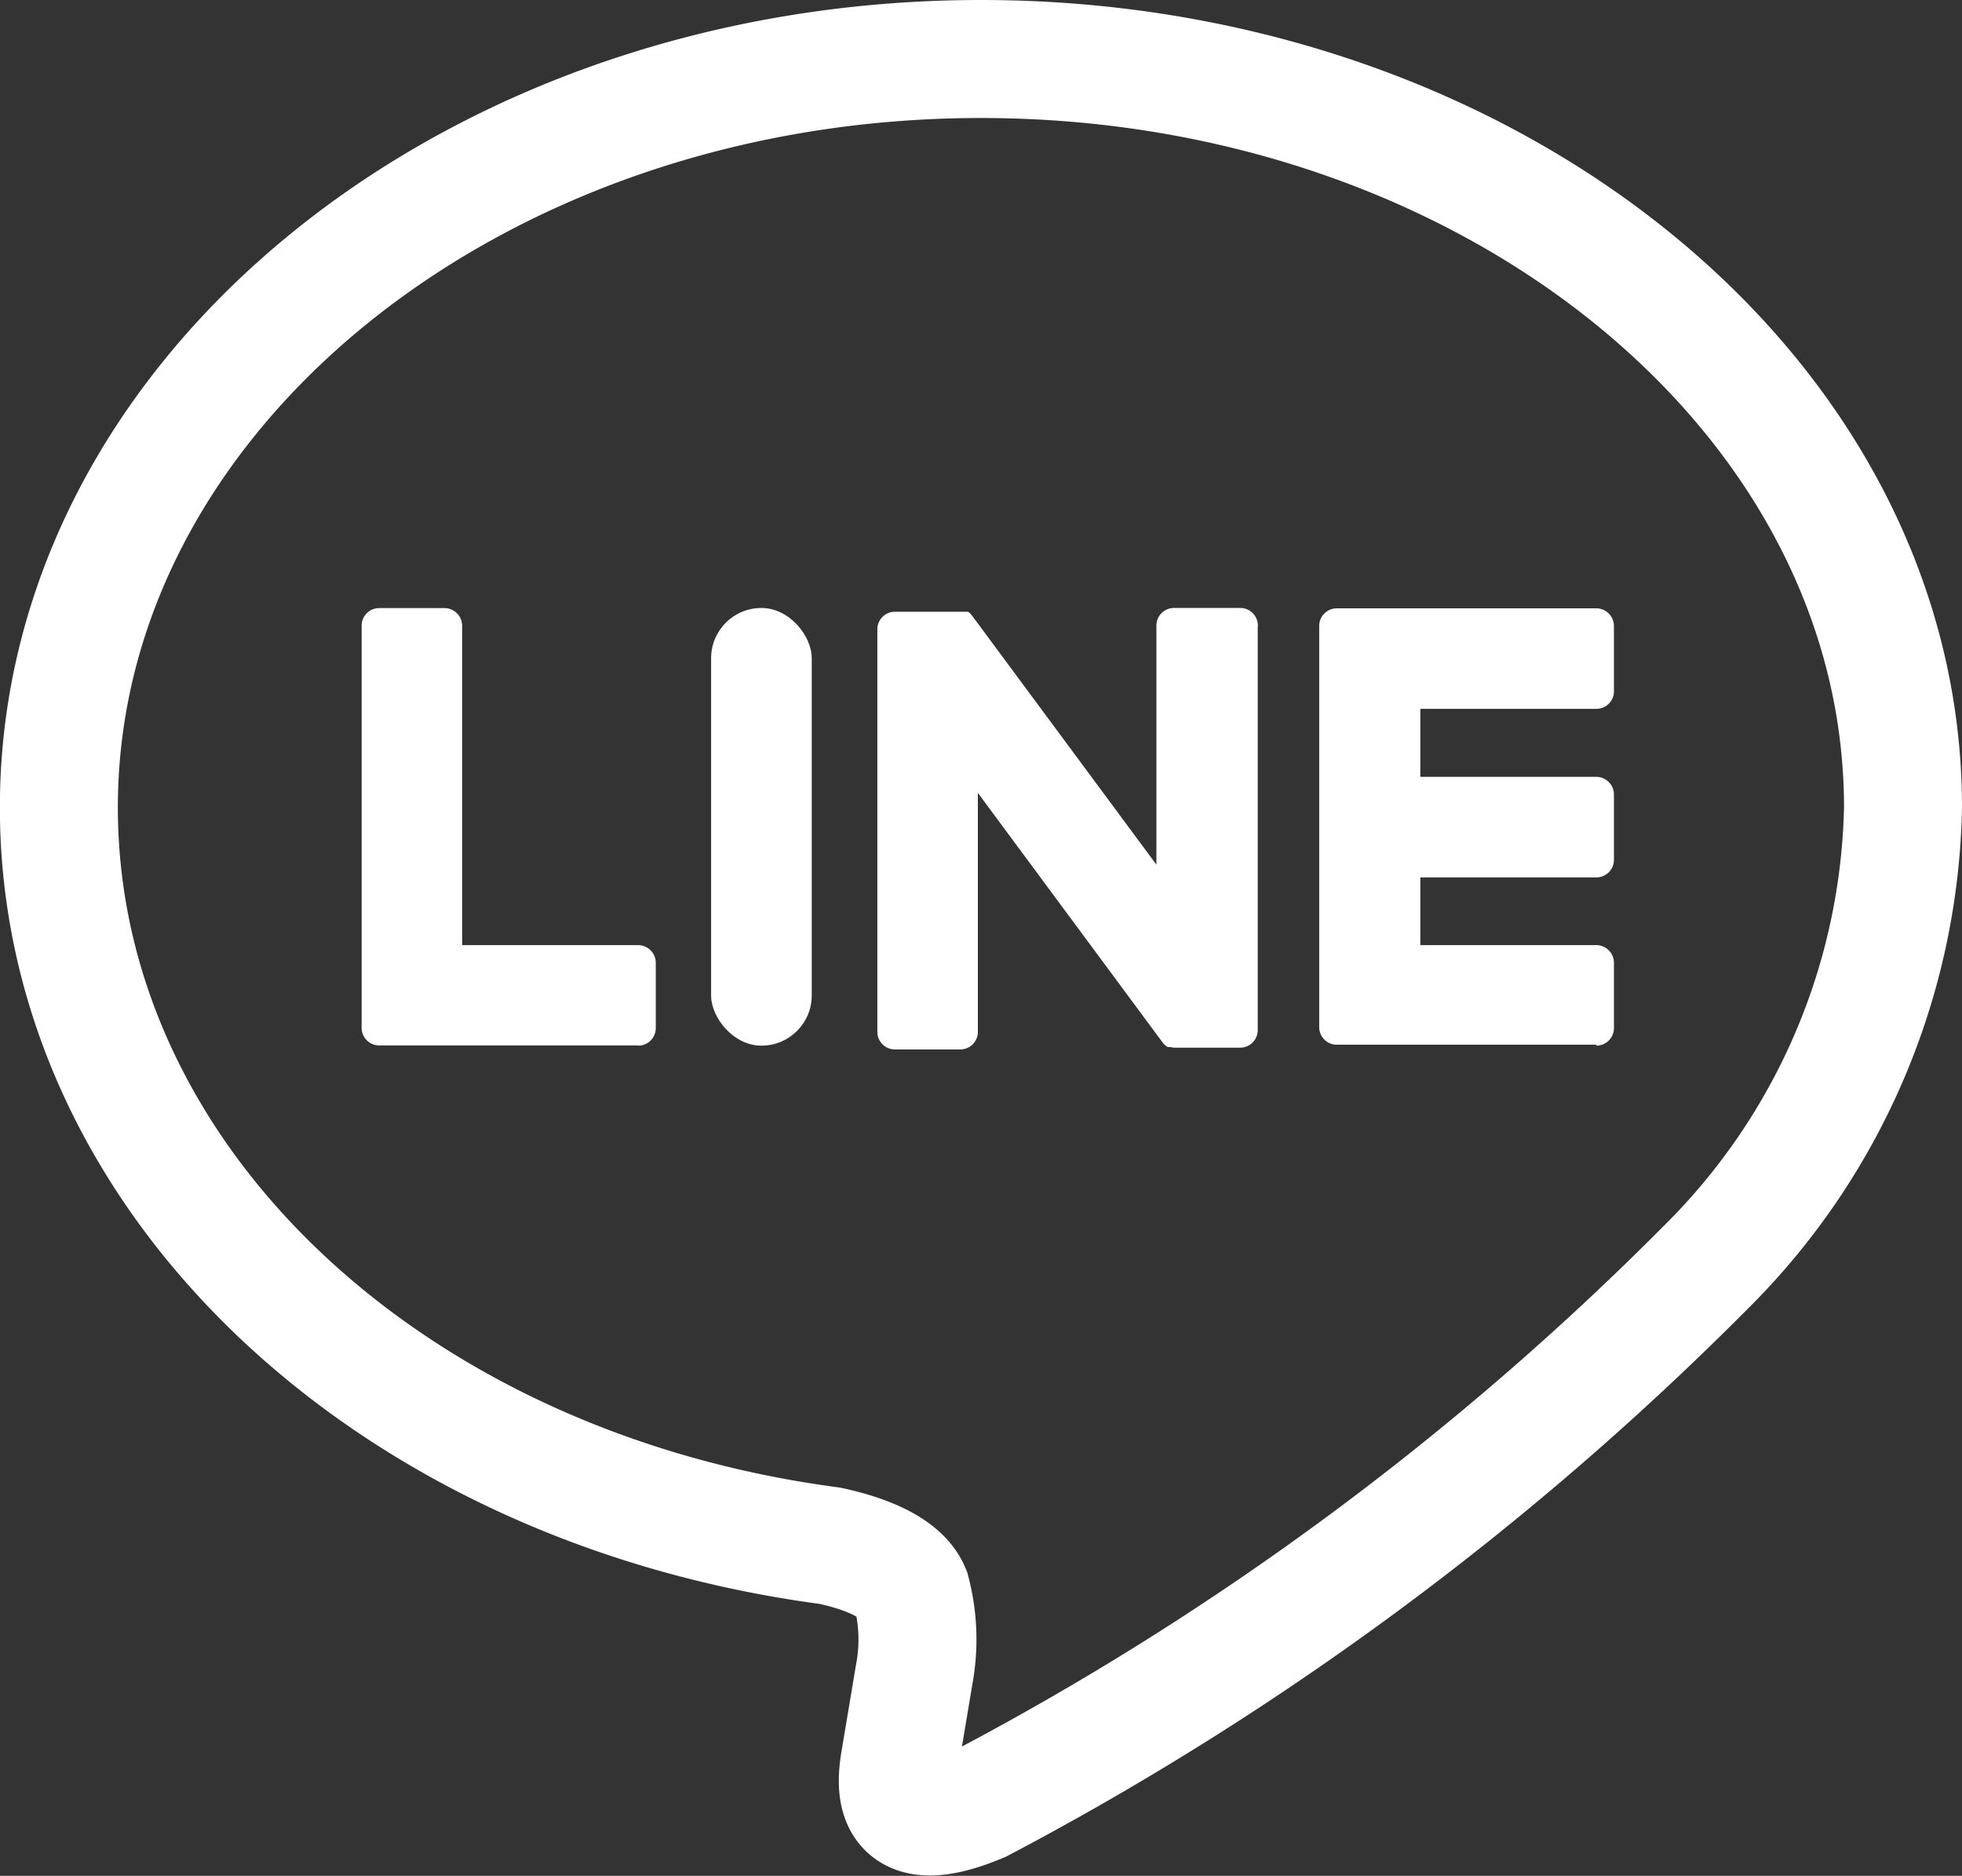
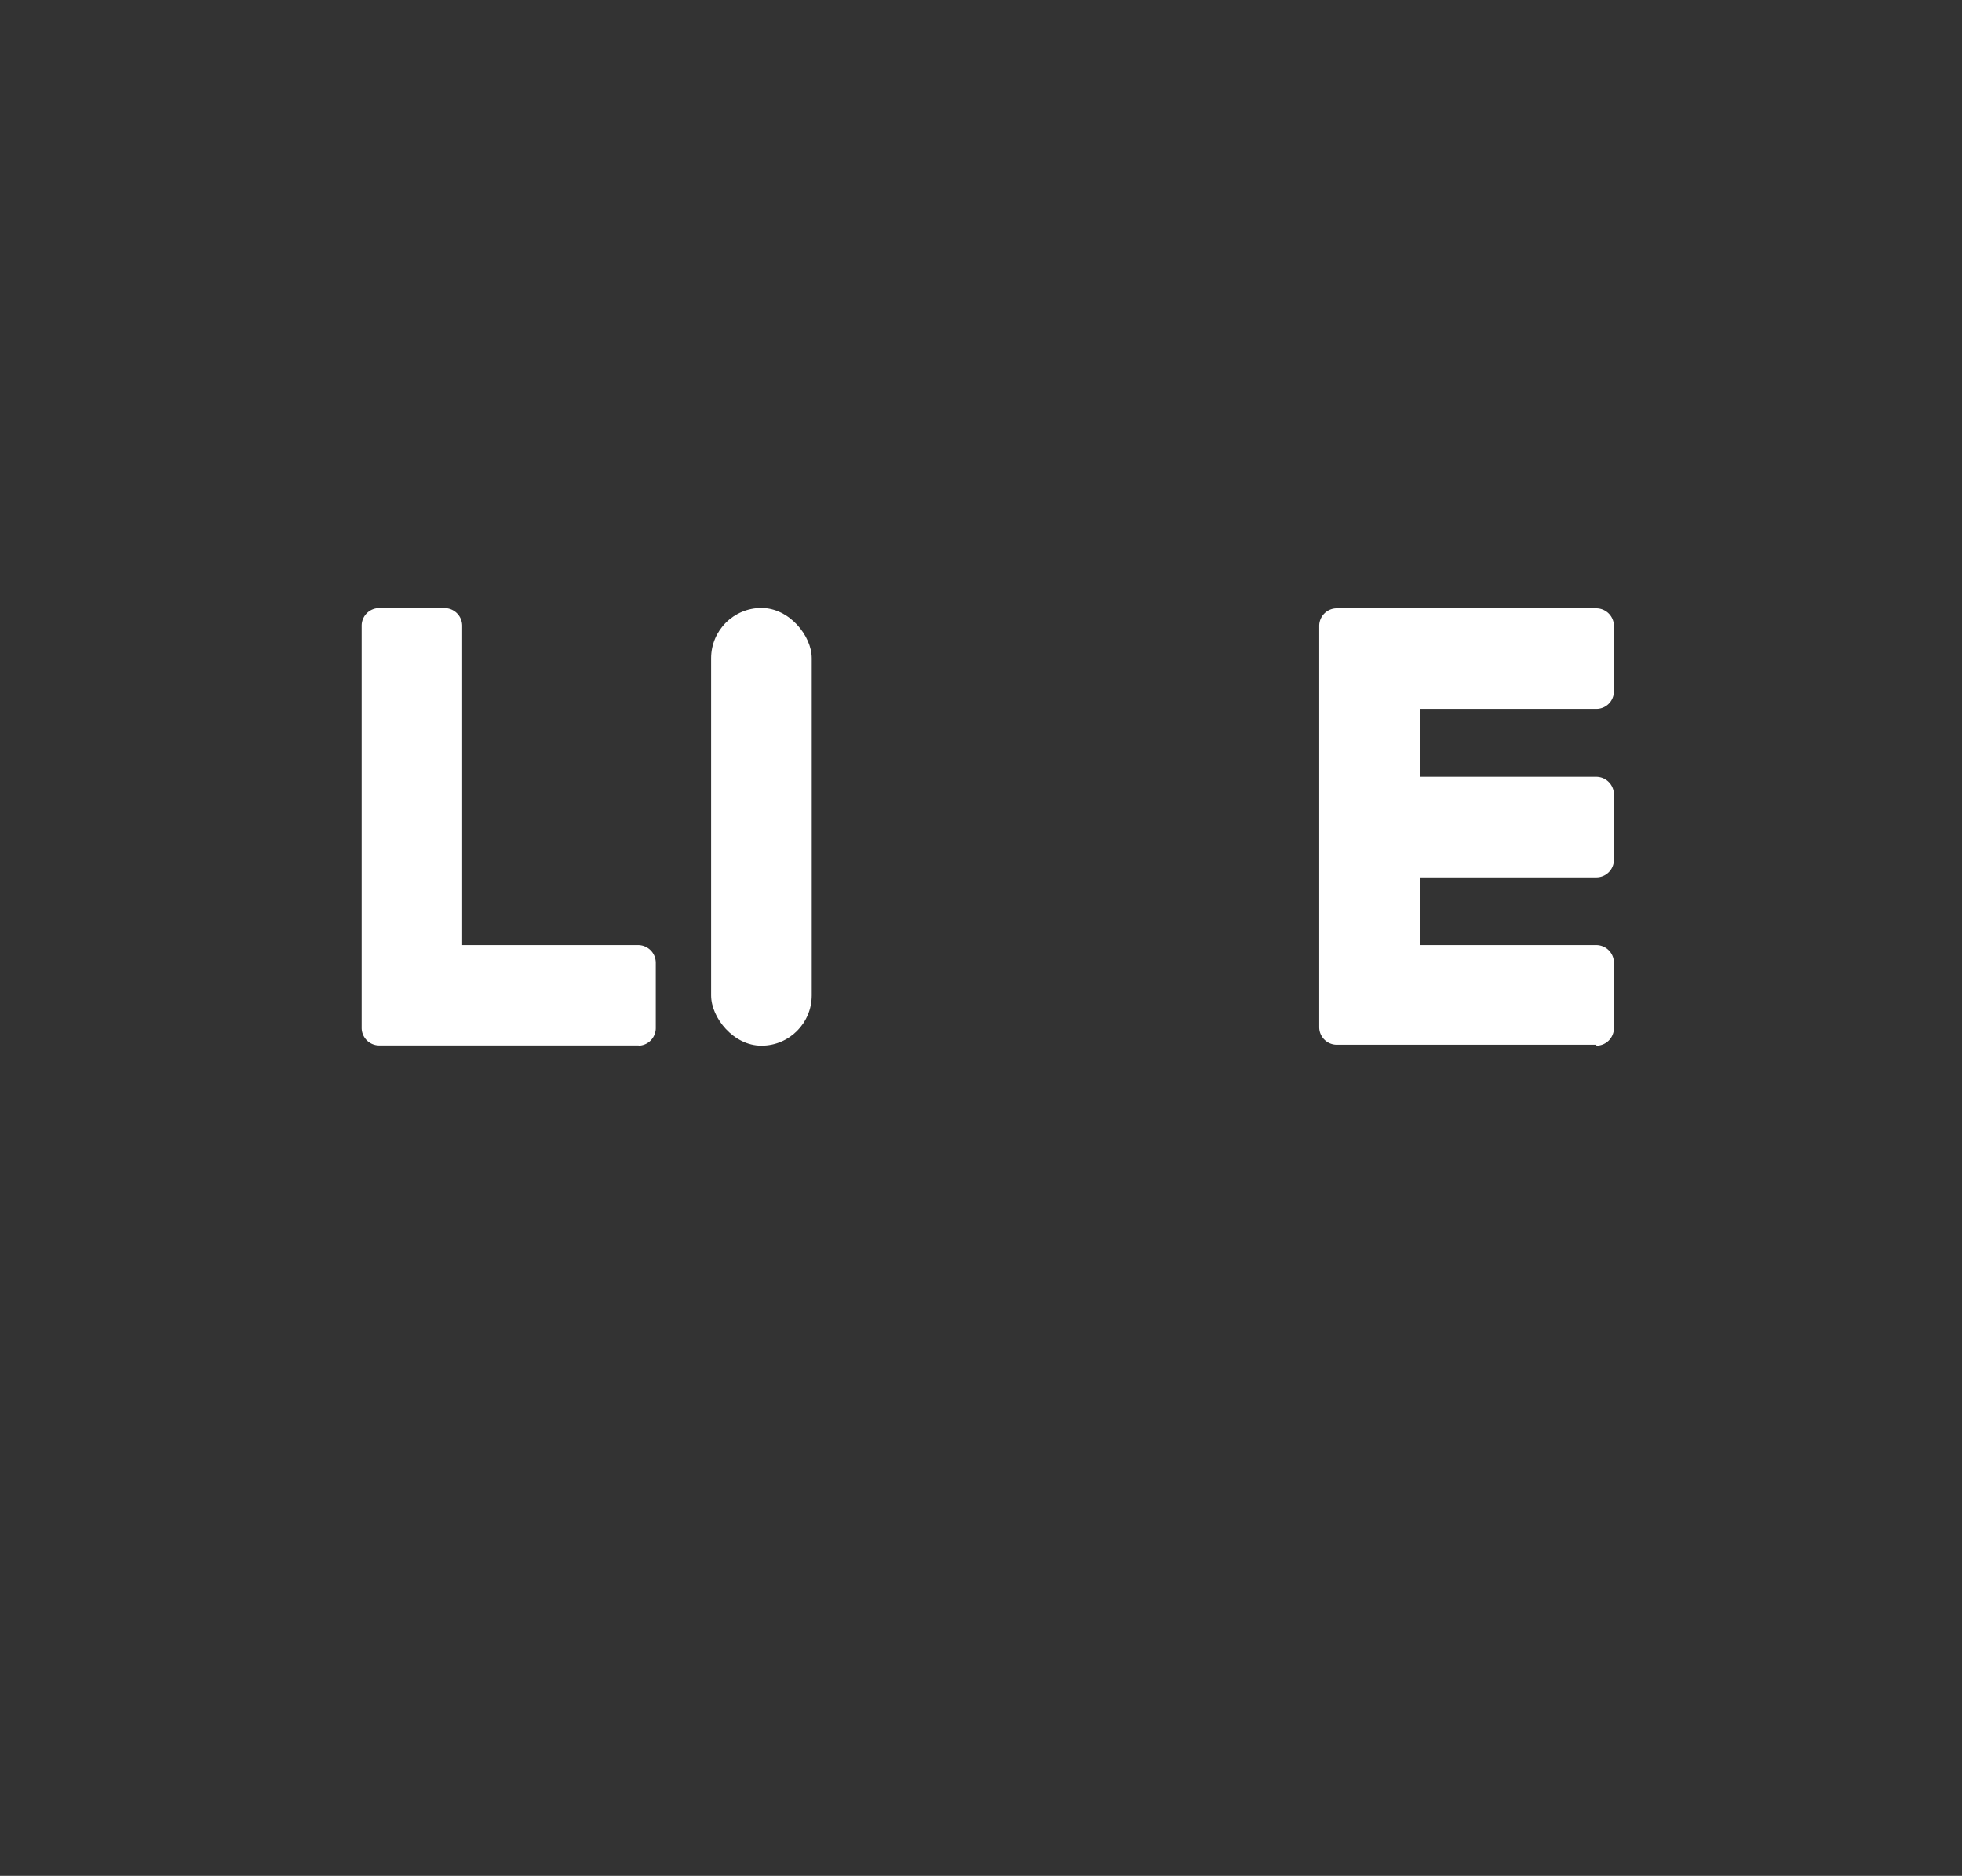
<svg xmlns="http://www.w3.org/2000/svg" width="16.629" height="15.896" viewBox="0 0 16.629 15.896">
  <rect x="0" y="0" width="16.629" height="15.896" fill="#333333" stroke="none" />
  <g id="line" transform="translate(-981.195 -496.432)">
    <g id="グループ_475" data-name="グループ 475" transform="translate(981.695 496.932)">
      <g id="グループ_473" data-name="グループ 473" transform="translate(0 0)">
-         <path id="パス_666" data-name="パス 666" d="M997.324,503.274c0-3.5-3.506-6.342-7.815-6.342s-7.815,2.845-7.815,6.342c0,3.135,2.78,5.76,6.536,6.257.254.055.6.168.688.385a1.606,1.606,0,0,1,.025.707s-.092.551-.112.669c-.034.2-.157.773.677.421a25.233,25.233,0,0,0,6.14-4.537h0A5.643,5.643,0,0,0,997.324,503.274Z" transform="translate(-981.695 -496.932)" fill="none" stroke="#fff" stroke-miterlimit="10" stroke-width="1" />
-       </g>
+         </g>
      <g id="グループ_474" data-name="グループ 474" transform="translate(2.564 4.652)">
        <path id="パス_667" data-name="パス 667" d="M1130.084,564.226a.149.149,0,0,0,.149-.149v-.554a.15.15,0,0,0-.149-.149h-1.492V562.8h1.492a.149.149,0,0,0,.149-.149v-.554a.15.15,0,0,0-.149-.149h-1.492v-.576h1.492a.149.149,0,0,0,.149-.149v-.554a.15.15,0,0,0-.149-.149h-2.2a.149.149,0,0,0-.149.149v0h0v3.4h0v0a.149.149,0,0,0,.149.149h2.2Z" transform="translate(-1119.618 -560.517)" fill="#fff" />
        <path id="パス_668" data-name="パス 668" d="M1019.08,564.226a.149.149,0,0,0,.149-.149v-.554a.15.15,0,0,0-.149-.149h-1.492v-2.707a.15.15,0,0,0-.149-.149h-.554a.149.149,0,0,0-.149.149v3.408h0v0a.149.149,0,0,0,.149.149h2.2Z" transform="translate(-1016.735 -560.517)" fill="#fff" />
        <rect id="長方形_245" data-name="長方形 245" width="0.853" height="3.709" rx="0.426" transform="translate(2.963)" fill="#fff" />
-         <path id="パス_669" data-name="パス 669" d="M1079.263,560.517h-.554a.149.149,0,0,0-.149.149v2.026L1077,560.585l-.012-.015h0l-.009-.009,0,0-.008-.007,0,0-.008-.005,0,0-.008,0,0,0-.009,0,0,0-.009,0h-.005l-.009,0h-.579a.149.149,0,0,0-.149.149v3.411a.149.149,0,0,0,.149.149h.554a.149.149,0,0,0,.149-.149v-2.025l1.562,2.11a.15.15,0,0,0,.038.038h0l.009.006,0,0,.007,0,.007,0,0,0,.01,0h0a.15.15,0,0,0,.039.005h.551a.149.149,0,0,0,.149-.149v-3.411A.149.149,0,0,0,1079.263,560.517Z" transform="translate(-1071.823 -560.517)" fill="#fff" />
      </g>
    </g>
  </g>
</svg>